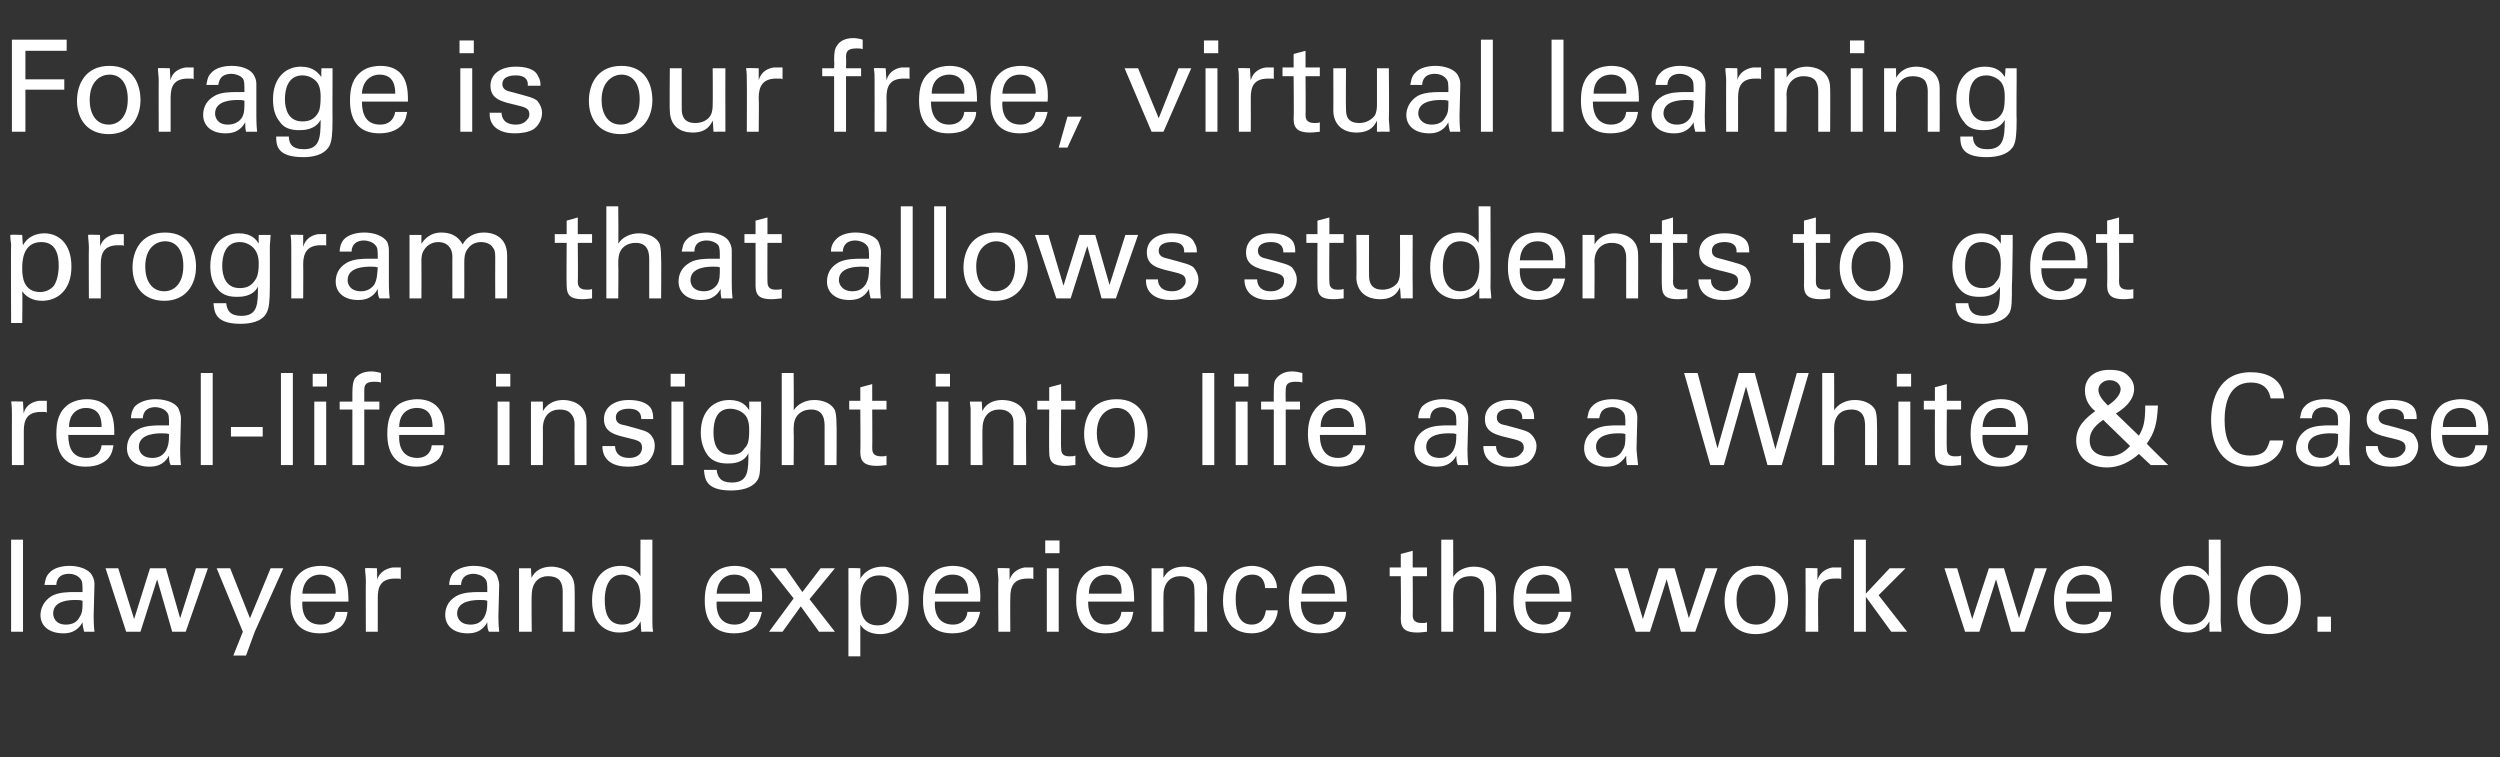
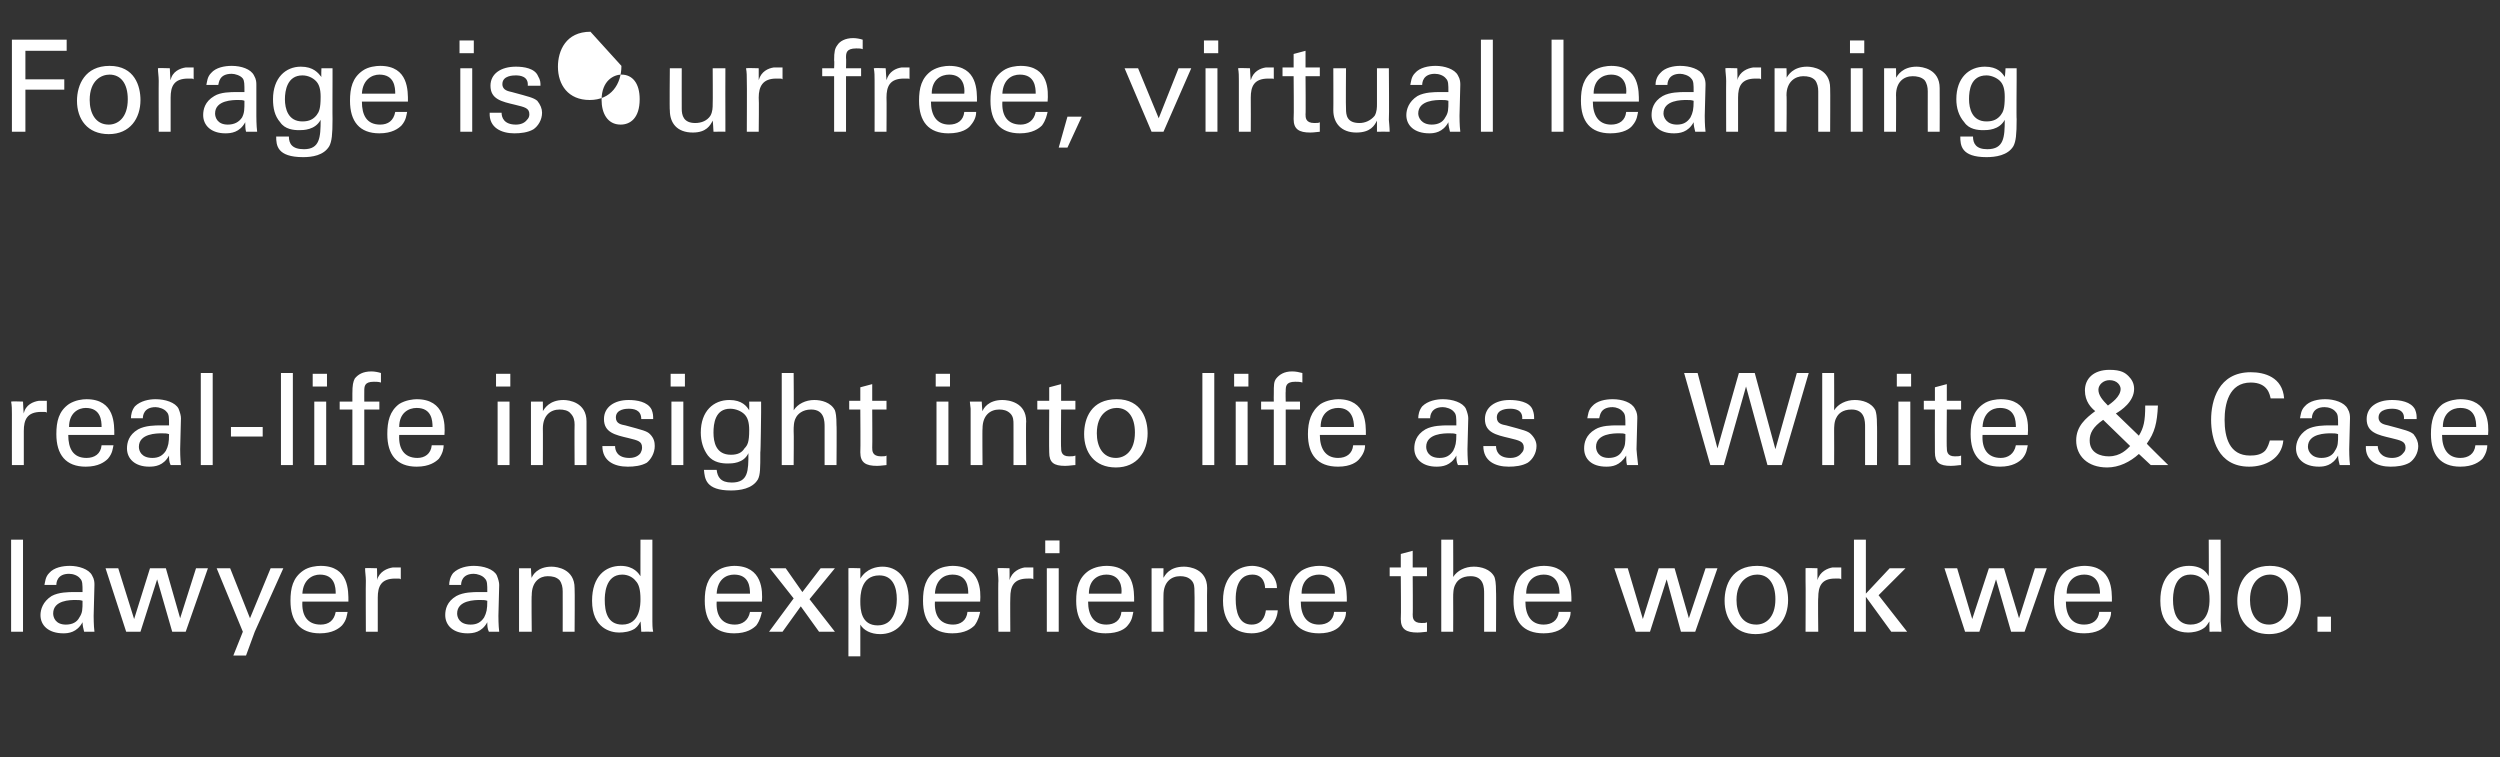
<svg xmlns="http://www.w3.org/2000/svg" version="1.1" width="315px" height="95.4px" viewBox="0 -5 315 95.4" style="top:-5px">
  <rect x="0" y="-5" width="315" height="95.4" fill="#333333" stroke="none" />
  <desc>Forage is our free, virtual learning program that allows students to get real life insight into life as a White &amp; Cas...</desc>
  <defs />
  <g id="Polygon141856">
    <path d="m1.4 63l1.5 0l0 11.6l-1.5 0l0-11.6zm9.2 11.6c-.1-.4-.2-.8-.2-1.2c-.7 1.3-1.8 1.4-2.4 1.4c-1.9 0-2.9-1-2.9-2.3c0-.7.3-1.7 1.4-2.4c.9-.5 2.2-.5 2.8-.5c.4 0 .6 0 1.1 0c0-1 0-1.4-.3-1.7c-.3-.4-.9-.6-1.4-.6c-1.5 0-1.6 1.1-1.6 1.4c0 0-1.5 0-1.5 0c.1-.4.1-1 .6-1.5c.6-.7 1.7-.9 2.6-.9c1.1 0 2.4.4 2.8 1.2c.3.5.3.9.3 1.2c0 0-.1 3.9-.1 3.9c0 .1 0 1.2.1 2c0 0-1.3 0-1.3 0zm-1.1-4c-.6 0-2.8 0-2.8 1.7c0 .5.3 1.4 1.6 1.4c.8 0 1.4-.3 1.7-.9c.4-.6.4-1 .4-2.1c-.3-.1-.5-.1-.9-.1zm5.4-4l2 6.4l2-6.4l2 0l1.8 6.3l2-6.3l1.5 0l-2.8 8l-1.7 0l-1.9-6.6l-2.1 6.6l-1.8 0l-2.6-8l1.6 0zm17.2 8l-1.1 3l-1.6 0l1.2-3l-3.3-8l1.7 0l2.5 6.3l2.6-6.3l1.6 0l-3.6 8zm6-3.8c-.1 1.7.6 2.9 2.3 2.9c1 0 1.7-.5 1.9-1.6c0 0 1.5 0 1.5 0c-.1.4-.1 1-.7 1.7c-.4.4-1.2 1-2.8 1c-2.5 0-3.7-1.5-3.7-4.1c0-1.6.3-2.9 1.6-3.8c.7-.5 1.7-.6 2.2-.6c3.6 0 3.5 3.2 3.5 4.5c0 0-5.8 0-5.8 0zm4.2-1c0-.8-.1-2.4-2-2.4c-.9 0-2.1.6-2.2 2.4c0 0 4.2 0 4.2 0zm3.8-1.6c0-.6-.1-1.1-.1-1.6c-.01-.05 1.5 0 1.5 0c0 0 .05 1.5 0 1.5c.3-1.1 1.3-1.5 2-1.6c.4 0 .7 0 1 0c0 0 0 1.5 0 1.5c-.1-.1-.2-.1-.3-.1c-.1 0-.2 0-.4 0c-1.8 0-2.2 1-2.2 2.4c-.01.01 0 4.3 0 4.3l-1.5 0c0 0-.03-6.42 0-6.4zm15.5 6.4c-.2-.4-.2-.8-.2-1.2c-.7 1.3-1.8 1.4-2.5 1.4c-1.8 0-2.8-1-2.8-2.3c0-.7.2-1.7 1.4-2.4c.9-.5 2.2-.5 2.8-.5c.4 0 .6 0 1.1 0c0-1 0-1.4-.3-1.7c-.3-.4-1-.6-1.4-.6c-1.5 0-1.6 1.1-1.6 1.4c0 0-1.5 0-1.5 0c0-.4.1-1 .5-1.5c.7-.7 1.8-.9 2.6-.9c1.2 0 2.5.4 2.9 1.2c.2.5.3.9.3 1.2c0 0-.1 3.9-.1 3.9c0 .1 0 1.2.1 2c0 0-1.3 0-1.3 0zm-1.1-4c-.6 0-2.9 0-2.9 1.7c0 .5.3 1.4 1.7 1.4c.8 0 1.3-.3 1.7-.9c.3-.6.4-1 .4-2.1c-.3-.1-.5-.1-.9-.1zm4.9-3.1l0-.9l1.5 0c0 0 .05 1.25.1 1.2c.1-.3.7-1.4 2.5-1.4c.7 0 2.9.3 2.9 2.7c.04.03 0 5.5 0 5.5l-1.5 0c0 0 .01-5.12 0-5.1c0-.5-.1-1-.4-1.4c-.4-.4-.9-.5-1.5-.5c-1 0-2 .7-2 2.4c-.05-.04 0 4.6 0 4.6l-1.6 0l0-7.1zm15.3-4.5l1.5 0c0 0 0 10.3 0 10.3c0 .2 0 .9.1 1.3c-.04-.02-1.5 0-1.5 0c0 0-.07-1.3-.1-1.3c-.1.2-.3.6-.7.9c-.6.4-1.4.5-2 .5c-1 0-3.4-.5-3.4-4c0-3.1 1.7-4.4 3.6-4.4c1.7 0 2.3 1 2.5 1.3c-.01.04 0-4.6 0-4.6zm-.6 5.2c-.3-.4-.9-.8-1.7-.8c-2.2 0-2.2 2.7-2.2 3.2c0 1.4.3 3.1 2.2 3.1c2.3 0 2.3-2.6 2.3-3.2c0-1.2-.2-1.9-.6-2.3zm10.2 2.6c-.1 1.7.6 2.9 2.3 2.9c.9 0 1.7-.5 1.9-1.6c0 0 1.5 0 1.5 0c-.1.4-.2 1-.7 1.7c-.4.4-1.2 1-2.8 1c-2.5 0-3.7-1.5-3.7-4.1c0-1.6.3-2.9 1.6-3.8c.7-.5 1.7-.6 2.1-.6c3.6 0 3.6 3.2 3.5 4.5c0 0-5.7 0-5.7 0zm4.2-1c0-.8-.1-2.4-2-2.4c-1 0-2.1.6-2.2 2.4c0 0 4.2 0 4.2 0zm10.7 4.8l-2 0l-2.3-3.2l-2.3 3.2l-1.7 0l3.1-4.2l-3-3.8l2 0l2.1 3l2.3-3l1.8 0l-3.2 3.9l3.2 4.1zm1.7-6.7c0-.4 0-.6 0-1.3c-.03-.05 1.5 0 1.5 0c0 0 .02 1.28 0 1.3c.8-1.3 2.1-1.5 2.8-1.5c1.7 0 3.3 1.2 3.3 4.2c0 3-1.7 4.3-3.6 4.3c-1.2 0-2.1-.5-2.5-1.2c0-.01 0 4 0 4l-1.5 0c0 0 .01-9.84 0-9.8zm3.7 5.9c.4 0 1.2-.1 1.7-.8c.6-.8.7-1.9.7-2.5c0-1.5-.5-3-2.2-3c-2.4 0-2.4 2.6-2.4 3.3c0 1 .1 3 2.2 3zm7.2-3c-.1 1.7.6 2.9 2.3 2.9c.9 0 1.7-.5 1.8-1.6c0 0 1.6 0 1.6 0c-.1.4-.2 1-.7 1.7c-.4.4-1.2 1-2.8 1c-2.5 0-3.7-1.5-3.7-4.1c0-1.6.3-2.9 1.6-3.8c.7-.5 1.7-.6 2.1-.6c3.6 0 3.6 3.2 3.5 4.5c0 0-5.7 0-5.7 0zm4.2-1c0-.8-.1-2.4-2-2.4c-1 0-2.1.6-2.2 2.4c0 0 4.2 0 4.2 0zm3.8-1.6c0-.6-.1-1.1-.1-1.6c-.03-.05 1.5 0 1.5 0c0 0 .02 1.5 0 1.5c.3-1.1 1.3-1.5 1.9-1.6c.5 0 .8 0 1.1 0c0 0 0 1.5 0 1.5c-.1-.1-.2-.1-.3-.1c-.1 0-.3 0-.4 0c-1.8 0-2.2 1-2.2 2.4c-.03.01 0 4.3 0 4.3l-1.5 0c0 0-.05-6.42 0-6.4zm5.9-5.1l1.8 0l0 1.6l-1.8 0l0-1.6zm.2 3.5l1.5 0l0 8l-1.5 0l0-8zm5.2 4.2c0 1.7.7 2.9 2.3 2.9c1 0 1.8-.5 1.9-1.6c0 0 1.5 0 1.5 0c-.1.4-.1 1-.7 1.7c-.3.4-1.1 1-2.8 1c-2.5 0-3.7-1.5-3.7-4.1c0-1.6.3-2.9 1.6-3.8c.8-.5 1.7-.6 2.2-.6c3.6 0 3.5 3.2 3.5 4.5c0 0-5.8 0-5.8 0zm4.2-1c.1-.8-.1-2.4-1.9-2.4c-1 0-2.2.6-2.2 2.4c0 0 4.1 0 4.1 0zm3.8-2.3l0-.9l1.5 0c0 0-.02 1.25 0 1.2c.2-.3.7-1.4 2.6-1.4c.7 0 2.9.3 2.9 2.7c-.03.03 0 5.5 0 5.5l-1.6 0c0 0 .04-5.12 0-5.1c0-.5 0-1-.4-1.4c-.4-.4-.9-.5-1.4-.5c-1.1 0-2.1.7-2.1 2.4c-.02-.04 0 4.6 0 4.6l-1.5 0l0-7.1zm14.3 1.6c0-.3-.1-1.7-1.6-1.7c-2.1 0-2.1 2.5-2.1 3.1c0 1.6.4 3.2 2 3.2c1.3 0 1.7-1 1.8-1.8c0 0 1.5 0 1.5 0c-.1 1.6-1.3 2.9-3.3 2.9c-.5 0-1.8-.1-2.6-1c-.5-.6-1-1.5-1-3.1c0-3.4 2.1-4.4 3.7-4.4c.5 0 1.7.2 2.4 1c.6.7.7 1.4.7 1.8c0 0-1.5 0-1.5 0zm4.5 1.7c0 1.7.7 2.9 2.3 2.9c1 0 1.8-.5 1.9-1.6c0 0 1.5 0 1.5 0c0 .4-.1 1-.7 1.7c-.3.4-1.1 1-2.7 1c-2.6 0-3.8-1.5-3.8-4.1c0-1.6.4-2.9 1.6-3.8c.8-.5 1.7-.6 2.2-.6c3.6 0 3.5 3.2 3.5 4.5c0 0-5.8 0-5.8 0zm4.3-1c0-.8-.2-2.4-2-2.4c-1 0-2.2.6-2.2 2.4c0 0 4.2 0 4.2 0zm6.9-3.3l1.4 0l0-1.7l1.5-.4l0 2.1l1.8 0l0 1.1l-1.8 0c0 0 .04 4.84 0 4.8c0 .4 0 1.1 1.1 1.1c.3 0 .6 0 .7-.1c0 0 0 1.2 0 1.2c-.2 0-.7.1-1.2.1c-1.4 0-2.1-.4-2.1-1.7c.05-.02 0-5.4 0-5.4l-1.4 0l0-1.1zm6.5-3.5l1.5 0c0 0 .02 4.74 0 4.7c.5-.8 1.5-1.3 2.6-1.3c.9 0 2.1.3 2.6 1.3c.1.3.2.7.2 1.9c.03-.04 0 5 0 5l-1.5 0c0 0-.01-4.77 0-4.8c0-.7 0-2.2-1.7-2.2c-1.2 0-1.7.6-1.9 1c-.3.5-.3 1.2-.3 1.7c.02.03 0 4.3 0 4.3l-1.5 0l0-11.6zm10.6 7.8c0 1.7.7 2.9 2.3 2.9c1 0 1.8-.5 1.9-1.6c0 0 1.5 0 1.5 0c0 .4-.1 1-.7 1.7c-.3.4-1.1 1-2.7 1c-2.6 0-3.8-1.5-3.8-4.1c0-1.6.3-2.9 1.6-3.8c.8-.5 1.7-.6 2.2-.6c3.6 0 3.5 3.2 3.5 4.5c0 0-5.8 0-5.8 0zm4.3-1c0-.8-.2-2.4-2-2.4c-1 0-2.2.6-2.2 2.4c0 0 4.2 0 4.2 0zm8.6-3.2l1.9 6.4l2-6.4l2 0l1.8 6.3l2.1-6.3l1.5 0l-2.8 8l-1.8 0l-1.8-6.6l-2.1 6.6l-1.8 0l-2.7-8l1.7 0zm16.3-.3c3.2 0 3.9 2.6 3.9 4.3c0 2.3-1.3 4.3-4.1 4.3c-2.6 0-3.9-1.9-3.9-4.2c0-2 .9-4.4 4.1-4.4zm-.1 7.4c1.1 0 2.4-.8 2.4-3.2c0-2-.9-3.1-2.3-3.1c-1 0-2.6.7-2.6 3.2c0 1.6.7 3.1 2.5 3.1zm6.2-5.5c0-.6 0-1.1 0-1.6c-.05-.05 1.5 0 1.5 0c0 0 0 1.5 0 1.5c.3-1.1 1.3-1.5 1.9-1.6c.5 0 .8 0 1.1 0c0 0 0 1.5 0 1.5c-.1-.1-.2-.1-.3-.1c-.1 0-.3 0-.5 0c-1.7 0-2.1 1-2.1 2.4c-.05.01 0 4.3 0 4.3l-1.6 0c0 0 .03-6.42 0-6.4zm6.1-5.2l1.5 0l0 6.8l3-3.2l2 0l-3.4 3.4l3.6 4.6l-2 0l-3.2-4.4l0 4.4l-1.5 0l0-11.6zm13 3.6l1.9 6.4l2.1-6.4l1.9 0l1.9 6.3l2-6.3l1.5 0l-2.8 8l-1.7 0l-1.9-6.6l-2.1 6.6l-1.8 0l-2.6-8l1.6 0zm13.7 4.2c0 1.7.7 2.9 2.3 2.9c1 0 1.8-.5 1.9-1.6c0 0 1.5 0 1.5 0c0 .4-.1 1-.7 1.7c-.3.4-1.1 1-2.7 1c-2.6 0-3.8-1.5-3.8-4.1c0-1.6.4-2.9 1.6-3.8c.8-.5 1.8-.6 2.2-.6c3.6 0 3.5 3.2 3.5 4.5c0 0-5.8 0-5.8 0zm4.3-1c0-.8-.2-2.4-2-2.4c-1 0-2.2.6-2.2 2.4c0 0 4.2 0 4.2 0zm13.7-6.8l1.5 0c0 0 .03 10.3 0 10.3c0 .2.1.9.1 1.3c0-.02-1.5 0-1.5 0c0 0-.04-1.3 0-1.3c-.2.2-.3.6-.8.9c-.6.4-1.4.5-1.9.5c-1.1 0-3.5-.5-3.5-4c0-3.1 1.7-4.4 3.6-4.4c1.8 0 2.3 1 2.5 1.3c.03.04 0-4.6 0-4.6zm-.5 5.2c-.4-.4-.9-.8-1.8-.8c-2.2 0-2.2 2.7-2.2 3.2c0 1.4.4 3.1 2.2 3.1c2.4 0 2.4-2.6 2.4-3.2c0-1.2-.3-1.9-.6-2.3zm8.2-1.9c3.2 0 3.9 2.6 3.9 4.3c0 2.3-1.3 4.3-4 4.3c-2.7 0-4-1.9-4-4.2c0-2 1-4.4 4.1-4.4zm-.1 7.4c1.1 0 2.4-.8 2.4-3.2c0-2-.9-3.1-2.3-3.1c-1 0-2.5.7-2.5 3.2c0 1.6.7 3.1 2.4 3.1zm6.1-1l1.7 0l0 1.9l-1.7 0l0-1.9z" stroke="none" fill="#fff" />
  </g>
  <g id="Polygon141855">
    <path d="m1.5 47.2c0-.6 0-1.1-.1-1.6c.01-.05 1.5 0 1.5 0c0 0 .06 1.5.1 1.5c.2-1.1 1.2-1.5 1.9-1.6c.4 0 .8 0 1 0c0 0 0 1.5 0 1.5c-.1-.1-.2-.1-.3-.1c-.1 0-.2 0-.4 0c-1.8 0-2.2 1-2.2 2.4c.01.01 0 4.3 0 4.3l-1.5 0c0 0-.01-6.42 0-6.4zm7.1 2.6c0 1.7.6 2.9 2.3 2.9c1 0 1.8-.5 1.9-1.6c0 0 1.5 0 1.5 0c-.1.4-.1 1-.7 1.7c-.4.4-1.2 1-2.8 1c-2.5 0-3.7-1.5-3.7-4.1c0-1.6.3-2.9 1.6-3.8c.8-.5 1.7-.6 2.2-.6c3.6 0 3.5 3.2 3.5 4.5c0 0-5.8 0-5.8 0zm4.2-1c0-.8-.1-2.4-2-2.4c-.9 0-2.1.6-2.1 2.4c0 0 4.1 0 4.1 0zm8.7 4.8c-.2-.4-.2-.8-.2-1.2c-.7 1.3-1.8 1.4-2.5 1.4c-1.8 0-2.8-1-2.8-2.3c0-.7.2-1.7 1.4-2.4c.9-.5 2.2-.5 2.8-.5c.4 0 .6 0 1.1 0c0-1 0-1.4-.3-1.7c-.3-.4-1-.6-1.4-.6c-1.5 0-1.6 1.1-1.6 1.4c0 0-1.5 0-1.5 0c0-.4.1-1 .5-1.5c.7-.7 1.8-.9 2.6-.9c1.2 0 2.5.4 2.9 1.2c.2.5.3.9.3 1.2c0 0-.1 3.9-.1 3.9c0 .1 0 1.2.1 2c0 0-1.3 0-1.3 0zm-1.1-4c-.6 0-2.9 0-2.9 1.7c0 .5.3 1.4 1.7 1.4c.8 0 1.3-.3 1.7-.9c.3-.6.4-1 .4-2.1c-.3-.1-.5-.1-.9-.1zm4.9-7.6l1.5 0l0 11.6l-1.5 0l0-11.6zm3.8 6.8l4 0l0 1.2l-4 0l0-1.2zm6.3-6.8l1.5 0l0 11.6l-1.5 0l0-11.6zm4 .1l1.8 0l0 1.6l-1.8 0l0-1.6zm.2 3.5l1.5 0l0 8l-1.5 0l0-8zm8.4-2.4c-.3-.1-.6-.1-.9-.1c-1.2 0-1.2.6-1.2 1.2c-.01-.01 0 1.3 0 1.3l1.9 0l0 1l-1.9 0l0 7l-1.5 0l0-7l-1.6 0l0-1l1.6 0c0 0 0-.96 0-1c0-1.1.1-1.5.3-1.9c.4-.5 1-.9 2.1-.9c.4 0 .9.1 1.2.2c0 0 0 1.2 0 1.2zm2.3 6.6c-.1 1.7.6 2.9 2.3 2.9c.9 0 1.7-.5 1.8-1.6c0 0 1.5 0 1.5 0c0 .4-.1 1-.6 1.7c-.4.4-1.2 1-2.8 1c-2.5 0-3.7-1.5-3.7-4.1c0-1.6.3-2.9 1.5-3.8c.8-.5 1.8-.6 2.2-.6c3.6 0 3.6 3.2 3.5 4.5c0 0-5.7 0-5.7 0zm4.2-1c0-.8-.1-2.4-2-2.4c-1 0-2.2.6-2.2 2.4c0 0 4.2 0 4.2 0zm8-6.7l1.8 0l0 1.6l-1.8 0l0-1.6zm.2 3.5l1.5 0l0 8l-1.5 0l0-8zm4.2.9l0-.9l1.5 0c0 0 .02 1.25 0 1.2c.2-.3.8-1.4 2.6-1.4c.7 0 2.9.3 2.9 2.7c.01.03 0 5.5 0 5.5l-1.5 0c0 0-.03-5.12 0-5.1c0-.5-.1-1-.5-1.4c-.3-.4-.9-.5-1.4-.5c-1.1 0-2.1.7-2.1 2.4c.02-.04 0 4.6 0 4.6l-1.5 0l0-7.1zm10.6 4.7c0 .6.3 1.5 1.8 1.5c.6 0 1.1-.2 1.4-.6c.1-.2.2-.4.2-.7c0-.8-.5-.9-1.7-1.2c-1.7-.4-3.1-.7-3.1-2.4c0-1.5 1.3-2.4 3.1-2.4c1 0 2.4.2 2.9 1.2c.2.5.2.8.2 1.2c0 0-1.5 0-1.5 0c0-1.2-1-1.3-1.6-1.3c-.2 0-1.6 0-1.6 1.1c0 .8.7.9 1.2 1c2.2.6 2.7.7 3.1 1.1c.5.5.6 1 .6 1.5c0 .9-.5 1.7-1 2.1c-.7.4-1.6.5-2.4.5c-1.7 0-3.2-.7-3.2-2.6c0 0 1.6 0 1.6 0zm7-9.1l1.8 0l0 1.6l-1.8 0l0-1.6zm.1 3.5l1.5 0l0 8l-1.5 0l0-8zm5.7 8.6c.1.9.5 1.6 1.9 1.6c2.1 0 2.1-1.5 2.1-3.7c-.6 1.3-2.1 1.3-2.6 1.3c-.7 0-1.8-.1-2.5-1c-.6-.8-.9-1.8-.9-2.9c0-2.7 1.6-4.1 3.6-4.1c1.6 0 2.2.8 2.5 1.3c.02-.04 0-1.1 0-1.1l1.5 0l0 1.4c0 0-.05 5.03-.1 5c0 2 0 2.8-.3 3.4c-.7 1.2-2.3 1.4-3.4 1.4c-3.2 0-3.3-1.5-3.4-2.6c0 0 1.6 0 1.6 0zm3.5-2.7c.4-.4.6-.8.6-2.3c0-1-.2-1.6-.6-2c-.4-.4-1.1-.7-1.8-.7c-1.9 0-2.1 1.9-2.1 3c0 1.2.3 2.8 2.2 2.8c.9 0 1.4-.3 1.7-.8zm4.7-9.5l1.5 0c0 0 .04 4.74 0 4.7c.5-.8 1.5-1.3 2.6-1.3c.9 0 2.1.3 2.6 1.3c.1.3.2.7.2 1.9c.04-.04 0 5 0 5l-1.5 0c0 0 .01-4.77 0-4.8c0-.7 0-2.2-1.7-2.2c-1.1 0-1.7.6-1.9 1c-.3.5-.3 1.2-.3 1.7c.04.03 0 4.3 0 4.3l-1.5 0l0-11.6zm8.5 3.5l1.4 0l0-1.7l1.5-.4l0 2.1l1.8 0l0 1.1l-1.8 0c0 0 .03 4.84 0 4.8c0 .4 0 1.1 1.1 1.1c.3 0 .6 0 .7-.1c0 0 0 1.2 0 1.2c-.2 0-.7.1-1.2.1c-1.4 0-2.1-.4-2.1-1.7c.04-.02 0-5.4 0-5.4l-1.4 0l0-1.1zm10.9-3.4l1.8 0l0 1.6l-1.8 0l0-1.6zm.1 3.5l1.5 0l0 8l-1.5 0l0-8zm4.3.9l-.1-.9l1.5 0c0 0 .06 1.25.1 1.2c.1-.3.7-1.4 2.5-1.4c.8 0 3 .3 3 2.7c-.05.03 0 5.5 0 5.5l-1.6 0c0 0 .01-5.12 0-5.1c0-.5 0-1-.4-1.4c-.4-.4-.9-.5-1.4-.5c-1.1 0-2.1.7-2.1 2.4c-.04-.04 0 4.6 0 4.6l-1.5 0l0-7.1zm8.4-1l1.5 0l0-1.7l1.5-.4l0 2.1l1.8 0l0 1.1l-1.8 0c0 0-.04 4.84 0 4.8c0 .4 0 1.1 1 1.1c.3 0 .6 0 .8-.1c0 0 0 1.2 0 1.2c-.3 0-.8.1-1.3.1c-1.4 0-2-.4-2-1.7c-.03-.02 0-5.4 0-5.4l-1.5 0l0-1.1zm10-.2c3.2 0 3.9 2.6 3.9 4.3c0 2.3-1.3 4.3-4 4.3c-2.7 0-4-1.9-4-4.2c0-2 .9-4.4 4.1-4.4zm-.1 7.4c1.1 0 2.4-.8 2.4-3.2c0-2-.9-3.1-2.3-3.1c-1 0-2.5.7-2.5 3.2c0 1.6.7 3.1 2.4 3.1zm10.9-10.7l1.5 0l0 11.6l-1.5 0l0-11.6zm4 .1l1.8 0l0 1.6l-1.8 0l0-1.6zm.2 3.5l1.5 0l0 8l-1.5 0l0-8zm8.4-2.4c-.3-.1-.6-.1-.9-.1c-1.2 0-1.2.6-1.2 1.2c-.03-.01 0 1.3 0 1.3l1.8 0l0 1l-1.8 0l0 7l-1.5 0l0-7l-1.6 0l0-1l1.6 0c0 0-.02-.96 0-1c0-1.1 0-1.5.3-1.9c.4-.5 1-.9 2-.9c.5 0 .9.1 1.3.2c0 0 0 1.2 0 1.2zm2.2 6.6c0 1.7.7 2.9 2.3 2.9c1 0 1.8-.5 1.9-1.6c0 0 1.5 0 1.5 0c0 .4-.1 1-.7 1.7c-.3.4-1.1 1-2.7 1c-2.6 0-3.8-1.5-3.8-4.1c0-1.6.4-2.9 1.6-3.8c.8-.5 1.8-.6 2.2-.6c3.6 0 3.5 3.2 3.5 4.5c0 0-5.8 0-5.8 0zm4.3-1c0-.8-.2-2.4-2-2.4c-1 0-2.2.6-2.2 2.4c0 0 4.2 0 4.2 0zm13.1 4.8c-.2-.4-.2-.8-.2-1.2c-.7 1.3-1.8 1.4-2.5 1.4c-1.8 0-2.8-1-2.8-2.3c0-.7.2-1.7 1.4-2.4c.9-.5 2.2-.5 2.8-.5c.4 0 .6 0 1.1 0c0-1 0-1.4-.3-1.7c-.3-.4-1-.6-1.4-.6c-1.5 0-1.6 1.1-1.6 1.4c0 0-1.5 0-1.5 0c0-.4.1-1 .5-1.5c.7-.7 1.8-.9 2.6-.9c1.2 0 2.5.4 2.9 1.2c.2.5.3.9.3 1.2c0 0-.1 3.9-.1 3.9c0 .1 0 1.2.1 2c0 0-1.3 0-1.3 0zm-1.1-4c-.6 0-2.9 0-2.9 1.7c0 .5.3 1.4 1.7 1.4c.8 0 1.3-.3 1.7-.9c.3-.6.4-1 .4-2.1c-.3-.1-.5-.1-.9-.1zm5.9 1.6c0 .6.3 1.5 1.8 1.5c.6 0 1.1-.2 1.4-.6c.2-.2.3-.4.3-.7c0-.8-.6-.9-1.8-1.2c-1.7-.4-3.1-.7-3.1-2.4c0-1.5 1.3-2.4 3.1-2.4c1 0 2.5.2 2.9 1.2c.2.5.2.8.2 1.2c0 0-1.5 0-1.5 0c.1-1.2-1-1.3-1.5-1.3c-.3 0-1.7 0-1.7 1.1c0 .8.7.9 1.2 1c2.2.6 2.7.7 3.1 1.1c.5.5.7 1 .7 1.5c0 .9-.5 1.7-1.1 2.1c-.7.4-1.6.5-2.4.5c-1.7 0-3.2-.7-3.2-2.6c0 0 1.6 0 1.6 0zm16.5 2.4c-.1-.4-.1-.8-.1-1.2c-.8 1.3-1.8 1.4-2.5 1.4c-1.9 0-2.8-1-2.8-2.3c0-.7.2-1.7 1.4-2.4c.8-.5 2.1-.5 2.7-.5c.4 0 .7 0 1.1 0c0-1 0-1.4-.3-1.7c-.3-.4-.9-.6-1.3-.6c-1.6 0-1.6 1.1-1.7 1.4c0 0-1.5 0-1.5 0c.1-.4.1-1 .6-1.5c.6-.7 1.7-.9 2.6-.9c1.2 0 2.4.4 2.8 1.2c.3.5.3.9.3 1.2c0 0-.1 3.9-.1 3.9c0 .1.1 1.2.2 2c0 0-1.4 0-1.4 0zm-1-4c-.6 0-2.9 0-2.9 1.7c0 .5.3 1.4 1.6 1.4c.8 0 1.4-.3 1.7-.9c.4-.6.4-1 .4-2.1c-.2-.1-.5-.1-.8-.1zm9.9-7.6l2.5 9.5l2.7-9.5l2 0l2.6 9.6l2.7-9.6l1.5 0l-3.4 11.6l-1.8 0l-2.7-9.9l-2.8 9.9l-1.7 0l-3.3-11.6l1.7 0zm15.7 0l1.5 0c0 0 .02 4.74 0 4.7c.5-.8 1.5-1.3 2.6-1.3c.9 0 2.1.3 2.6 1.3c.1.3.2.7.2 1.9c.03-.04 0 5 0 5l-1.5 0c0 0-.01-4.77 0-4.8c0-.7 0-2.2-1.7-2.2c-1.2 0-1.7.6-1.9 1c-.3.5-.3 1.2-.3 1.7c.02.03 0 4.3 0 4.3l-1.5 0l0-11.6zm9.4.1l1.8 0l0 1.6l-1.8 0l0-1.6zm.2 3.5l1.5 0l0 8l-1.5 0l0-8zm3.2-.1l1.4 0l0-1.7l1.5-.4l0 2.1l1.8 0l0 1.1l-1.8 0c0 0-.04 4.84 0 4.8c0 .4 0 1.1 1 1.1c.3 0 .6 0 .8-.1c0 0 0 1.2 0 1.2c-.3 0-.7.1-1.3.1c-1.4 0-2-.4-2-1.7c-.02-.02 0-5.4 0-5.4l-1.4 0l0-1.1zm7.4 4.3c-.1 1.7.6 2.9 2.3 2.9c.9 0 1.7-.5 1.9-1.6c0 0 1.5 0 1.5 0c-.1.4-.1 1-.7 1.7c-.4.4-1.2 1-2.8 1c-2.5 0-3.7-1.5-3.7-4.1c0-1.6.3-2.9 1.6-3.8c.7-.5 1.7-.6 2.2-.6c3.6 0 3.5 3.2 3.4 4.5c0 0-5.7 0-5.7 0zm4.2-1c0-.8-.1-2.4-2-2.4c-1 0-2.1.6-2.2 2.4c0 0 4.2 0 4.2 0zm17.9-2.7c-.1 2.2-.4 3.4-1.4 4.8c-.05.01 2.7 2.7 2.7 2.7l-2.2 0c0 0-1.54-1.44-1.5-1.4c-1.1 1-2.5 1.7-4 1.7c-2.5 0-3.9-1.5-3.9-3.4c0-1.8 1.2-2.8 2.4-3.7c-.5-.4-1.3-1.2-1.3-2.6c0-1.5 1.1-2.6 3.1-2.6c1.5 0 2 .4 2.4.8c.4.4.7.9.7 1.6c0 1.6-1.6 2.7-2.3 3.1c0 0 2.9 2.8 2.9 2.8c.6-1 .8-1.8.8-3.8c0 0 1.6 0 1.6 0zm-4.7-2.1c0-.4-.4-1.1-1.4-1.1c-.8 0-1.4.6-1.4 1.2c0 .7.5 1.3 1.2 2c.4-.3 1.6-1.1 1.6-2.1zm-2.2 3.9c-1.3.9-1.7 1.7-1.7 2.6c0 1.6 1.4 2 2.4 2c1.5 0 2.3-.9 2.7-1.3c0 0-3.4-3.3-3.4-3.3zm21.1-2.7c-.1-.4-.3-2-2.5-2c-2.8 0-3.3 2.8-3.3 4.7c0 2.2.6 4.5 3.2 4.5c.7 0 1.4-.1 1.9-.6c.4-.5.5-1 .6-1.3c0 0 1.7 0 1.7 0c-.2 2.3-2.3 3.3-4.3 3.3c-4 0-4.8-3.6-4.8-5.9c0-2.4.9-6 5-6c1.7 0 4 .6 4.2 3.3c0 0-1.7 0-1.7 0zm8.7 8.4c-.1-.4-.2-.8-.2-1.2c-.7 1.3-1.8 1.4-2.4 1.4c-1.9 0-2.9-1-2.9-2.3c0-.7.3-1.7 1.4-2.4c.9-.5 2.2-.5 2.8-.5c.4 0 .6 0 1.1 0c0-1 0-1.4-.3-1.7c-.3-.4-.9-.6-1.4-.6c-1.5 0-1.6 1.1-1.6 1.4c0 0-1.5 0-1.5 0c.1-.4.1-1 .6-1.5c.6-.7 1.7-.9 2.6-.9c1.1 0 2.4.4 2.8 1.2c.3.5.3.9.3 1.2c0 0-.1 3.9-.1 3.9c0 .1 0 1.2.1 2c0 0-1.3 0-1.3 0zm-1.1-4c-.6 0-2.9 0-2.9 1.7c0 .5.4 1.4 1.7 1.4c.8 0 1.4-.3 1.7-.9c.4-.6.4-1 .4-2.1c-.3-.1-.5-.1-.9-.1zm5.9 1.6c0 .6.4 1.5 1.8 1.5c.6 0 1.1-.2 1.4-.6c.2-.2.3-.4.3-.7c0-.8-.6-.9-1.8-1.2c-1.7-.4-3.1-.7-3.1-2.4c0-1.5 1.3-2.4 3.2-2.4c1 0 2.4.2 2.9 1.2c.2.5.2.8.2 1.2c0 0-1.6 0-1.6 0c.1-1.2-1-1.3-1.5-1.3c-.2 0-1.7 0-1.7 1.1c0 .8.8.9 1.2 1c2.2.6 2.7.7 3.2 1.1c.4.5.6 1 .6 1.5c0 .9-.5 1.7-1.1 2.1c-.7.4-1.6.5-2.4.5c-1.6 0-3.2-.7-3.1-2.6c0 0 1.5 0 1.5 0zm8.1-1.4c0 1.7.7 2.9 2.3 2.9c1 0 1.8-.5 1.9-1.6c0 0 1.5 0 1.5 0c0 .4-.1 1-.6 1.7c-.4.4-1.2 1-2.8 1c-2.5 0-3.7-1.5-3.7-4.1c0-1.6.3-2.9 1.5-3.8c.8-.5 1.8-.6 2.2-.6c3.6 0 3.6 3.2 3.5 4.5c0 0-5.8 0-5.8 0zm4.3-1c0-.8-.1-2.4-2-2.4c-1 0-2.2.6-2.2 2.4c0 0 4.2 0 4.2 0z" stroke="none" fill="#fff" />
  </g>
  <g id="Polygon141854">
-     <path d="m1.4 25.9c0-.4-.1-.6-.1-1.3c.01-.05 1.5 0 1.5 0c0 0 .06 1.28.1 1.3c.7-1.3 2-1.5 2.7-1.5c1.7 0 3.4 1.2 3.4 4.2c0 3-1.8 4.3-3.7 4.3c-1.2 0-2-.5-2.5-1.2c.05-.01 0 4 0 4l-1.4 0c0 0-.04-9.84 0-9.8zm3.7 5.9c.3 0 1.1-.1 1.7-.8c.5-.8.6-1.9.6-2.5c0-1.5-.4-3-2.2-3c-2.4 0-2.4 2.6-2.4 3.3c0 1 .1 3 2.3 3zm6.1-5.6c0-.6-.1-1.1-.1-1.6c-.01-.05 1.5 0 1.5 0c0 0 .04 1.5 0 1.5c.3-1.1 1.3-1.5 2-1.6c.4 0 .7 0 1 0c0 0 0 1.5 0 1.5c-.1-.1-.2-.1-.3-.1c-.1 0-.2 0-.4 0c-1.8 0-2.2 1-2.2 2.4c-.01.01 0 4.3 0 4.3l-1.5 0c0 0-.03-6.42 0-6.4zm9.6-1.9c3.2 0 3.9 2.6 3.9 4.3c0 2.3-1.3 4.3-4 4.3c-2.7 0-4-1.9-4-4.2c0-2 1-4.4 4.1-4.4zm-.1 7.4c1.1 0 2.4-.8 2.4-3.2c0-2-.9-3.1-2.3-3.1c-1 0-2.5.7-2.5 3.2c0 1.6.7 3.1 2.4 3.1zm7.8 1.5c.1.9.5 1.6 1.9 1.6c2.1 0 2.1-1.5 2.1-3.7c-.6 1.3-2.2 1.3-2.6 1.3c-.8 0-1.8-.1-2.5-1c-.7-.8-.9-1.8-.9-2.9c0-2.7 1.6-4.1 3.6-4.1c1.6 0 2.2.8 2.5 1.3c-.02-.04 0-1.1 0-1.1l1.5 0l-.1 1.4c0 0 .01 5.03 0 5c0 2-.1 2.8-.4 3.4c-.6 1.2-2.2 1.4-3.3 1.4c-3.2 0-3.3-1.5-3.4-2.6c0 0 1.6 0 1.6 0zm3.5-2.7c.3-.4.6-.8.6-2.3c0-1-.3-1.6-.7-2c-.4-.4-1-.7-1.7-.7c-1.9 0-2.2 1.9-2.2 3c0 1.2.4 2.8 2.2 2.8c.9 0 1.4-.3 1.8-.8zm4.7-4.3c0-.6 0-1.1-.1-1.6c.03-.05 1.6 0 1.6 0c0 0-.01 1.5 0 1.5c.3-1.1 1.2-1.5 1.9-1.6c.5 0 .8 0 1 0c0 0 0 1.5 0 1.5c0-.1-.1-.1-.2-.1c-.2 0-.3 0-.5 0c-1.7 0-2.2 1-2.2 2.4c.03.01 0 4.3 0 4.3l-1.5 0c0 0 .01-6.42 0-6.4zm11.1 6.4c-.2-.4-.2-.8-.2-1.2c-.7 1.3-1.8 1.4-2.5 1.4c-1.8 0-2.8-1-2.8-2.3c0-.7.2-1.7 1.4-2.4c.9-.5 2.1-.5 2.8-.5c.4 0 .6 0 1.1 0c0-1 0-1.4-.3-1.7c-.3-.4-1-.6-1.4-.6c-1.5 0-1.6 1.1-1.6 1.4c0 0-1.5 0-1.5 0c0-.4.1-1 .5-1.5c.6-.7 1.8-.9 2.6-.9c1.2 0 2.4.4 2.9 1.2c.2.5.2.9.2 1.2c0 0 0 3.9 0 3.9c0 .1 0 1.2.1 2c0 0-1.3 0-1.3 0zm-1.1-4c-.6 0-2.9 0-2.9 1.7c0 .5.3 1.4 1.7 1.4c.7 0 1.3-.3 1.7-.9c.3-.6.3-1 .4-2.1c-.3-.1-.5-.1-.9-.1zm4.9-3l0-1l1.5 0c0 0-.01 1.12 0 1.1c.8-1.2 1.8-1.4 2.5-1.4c1.8 0 2.4 1 2.7 1.5c.2-.4.9-1.5 2.7-1.5c1.1 0 2.9.5 2.9 2.9c0-.01 0 5.4 0 5.4l-1.5 0c0 0-.02-5.17 0-5.2c0-.7-.1-1-.3-1.2c-.2-.4-.8-.7-1.5-.7c-1 0-1.5.6-1.7.9c-.4.5-.4 1.3-.4 1.7c.01-.01 0 4.5 0 4.5l-1.5 0c0 0-.01-5.33 0-5.3c0-1-.6-1.8-1.8-1.8c-1 0-1.6.7-1.7.9c-.4.5-.4 1.1-.4 1.6c.02.02 0 4.6 0 4.6l-1.5 0l0-7zm18.3-1.1l1.5 0l0-1.7l1.4-.4l0 2.1l1.8 0l0 1.1l-1.8 0c0 0 .05 4.84 0 4.8c0 .4 0 1.1 1.1 1.1c.3 0 .6 0 .7-.1c0 0 0 1.2 0 1.2c-.2 0-.7.1-1.2.1c-1.4 0-2-.4-2-1.7c-.04-.02 0-5.4 0-5.4l-1.5 0l0-1.1zm6.5-3.5l1.5 0c0 0 .04 4.74 0 4.7c.5-.8 1.5-1.3 2.6-1.3c.9 0 2.1.3 2.6 1.3c.1.3.2.7.2 1.9c.04-.04 0 5 0 5l-1.5 0c0 0 .01-4.77 0-4.8c0-.7 0-2.2-1.7-2.2c-1.1 0-1.7.6-1.9 1c-.3.5-.3 1.2-.3 1.7c.04.03 0 4.3 0 4.3l-1.5 0l0-11.6zm14.5 11.6c-.1-.4-.1-.8-.1-1.2c-.7 1.3-1.8 1.4-2.5 1.4c-1.8 0-2.8-1-2.8-2.3c0-.7.2-1.7 1.4-2.4c.8-.5 2.1-.5 2.8-.5c.3 0 .6 0 1 0c0-1 0-1.4-.2-1.7c-.3-.4-1-.6-1.4-.6c-1.6 0-1.6 1.1-1.6 1.4c0 0-1.6 0-1.6 0c.1-.4.1-1 .6-1.5c.6-.7 1.8-.9 2.6-.9c1.2 0 2.4.4 2.8 1.2c.3.5.3.9.3 1.2c0 0 0 3.9 0 3.9c0 .1 0 1.2.1 2c0 0-1.4 0-1.4 0zm-1-4c-.6 0-2.9 0-2.9 1.7c0 .5.3 1.4 1.7 1.4c.7 0 1.3-.3 1.7-.9c.3-.6.3-1 .3-2.1c-.2-.1-.4-.1-.8-.1zm3.9-4.1l1.4 0l0-1.7l1.5-.4l0 2.1l1.8 0l0 1.1l-1.8 0c0 0-.02 4.84 0 4.8c0 .4 0 1.1 1 1.1c.4 0 .6 0 .8-.1c0 0 0 1.2 0 1.2c-.3 0-.7.1-1.3.1c-1.4 0-2-.4-2-1.7c-.01-.02 0-5.4 0-5.4l-1.4 0l0-1.1zm15.9 8.1c-.1-.4-.2-.8-.2-1.2c-.7 1.3-1.8 1.4-2.5 1.4c-1.8 0-2.8-1-2.8-2.3c0-.7.2-1.7 1.4-2.4c.9-.5 2.2-.5 2.8-.5c.4 0 .6 0 1.1 0c0-1 0-1.4-.3-1.7c-.3-.4-1-.6-1.4-.6c-1.5 0-1.6 1.1-1.6 1.4c0 0-1.5 0-1.5 0c0-.4.1-1 .6-1.5c.6-.7 1.7-.9 2.5-.9c1.2 0 2.5.4 2.9 1.2c.2.5.3.9.3 1.2c0 0-.1 3.9-.1 3.9c0 .1 0 1.2.1 2c0 0-1.3 0-1.3 0zm-1.1-4c-.6 0-2.9 0-2.9 1.7c0 .5.4 1.4 1.7 1.4c.8 0 1.3-.3 1.7-.9c.3-.6.4-1 .4-2.1c-.3-.1-.5-.1-.9-.1zm4.9-7.6l1.5 0l0 11.6l-1.5 0l0-11.6zm4.2 0l1.5 0l0 11.6l-1.5 0l0-11.6zm7.8 3.3c3.2 0 4 2.6 4 4.3c0 2.3-1.4 4.3-4.1 4.3c-2.7 0-4-1.9-4-4.2c0-2 1-4.4 4.1-4.4zm-.1 7.4c1.2 0 2.5-.8 2.5-3.2c0-2-1-3.1-2.4-3.1c-.9 0-2.5.7-2.5 3.2c0 1.6.7 3.1 2.4 3.1zm6.7-7.1l1.9 6.4l2-6.4l2 0l1.8 6.3l2-6.3l1.6 0l-2.8 8l-1.8 0l-1.8-6.6l-2.1 6.6l-1.8 0l-2.7-8l1.7 0zm13.8 5.6c0 .6.3 1.5 1.8 1.5c.6 0 1.1-.2 1.4-.6c.2-.2.3-.4.3-.7c0-.8-.6-.9-1.8-1.2c-1.7-.4-3.1-.7-3.1-2.4c0-1.5 1.3-2.4 3.1-2.4c1.1 0 2.5.2 2.9 1.2c.3.5.3.8.3 1.2c0 0-1.6 0-1.6 0c.1-1.2-1-1.3-1.5-1.3c-.3 0-1.7 0-1.7 1.1c0 .8.8.9 1.2 1c2.2.6 2.7.7 3.2 1.1c.4.5.6 1 .6 1.5c0 .9-.5 1.7-1.1 2.1c-.7.4-1.6.5-2.4.5c-1.6 0-3.2-.7-3.1-2.6c0 0 1.5 0 1.5 0zm12.5 0c0 .6.3 1.5 1.7 1.5c.7 0 1.1-.2 1.5-.6c.1-.2.2-.4.2-.7c0-.8-.6-.9-1.8-1.2c-1.6-.4-3-.7-3-2.4c0-1.5 1.2-2.4 3.1-2.4c1 0 2.4.2 2.9 1.2c.2.5.2.8.2 1.2c0 0-1.5 0-1.5 0c0-1.2-1-1.3-1.6-1.3c-.2 0-1.6 0-1.6 1.1c0 .8.7.9 1.1 1c2.2.6 2.7.7 3.2 1.1c.4.5.6 1 .6 1.5c0 .9-.5 1.7-1.1 2.1c-.7.4-1.5.5-2.4.5c-1.6 0-3.1-.7-3.1-2.6c0 0 1.6 0 1.6 0zm6.2-5.7l1.4 0l0-1.7l1.5-.4l0 2.1l1.8 0l0 1.1l-1.8 0c0 0-.04 4.84 0 4.8c0 .4 0 1.1 1 1.1c.3 0 .6 0 .8-.1c0 0 0 1.2 0 1.2c-.3 0-.7.1-1.3.1c-1.4 0-2-.4-2-1.7c-.03-.02 0-5.4 0-5.4l-1.4 0l0-1.1zm7.9.1c0 0-.02 5.12 0 5.1c0 .8.2 1.8 1.7 1.8c.7 0 1.5-.3 1.9-.9c.3-.5.3-1.1.3-1.5c.02 0 0-4.5 0-4.5l1.6 0c0 0-.03 6.48 0 6.5c0 .1 0 1 0 1.5c.02-.02-1.5 0-1.5 0c0 0-.08-1.39-.1-1.4c-.3.6-.8 1.5-2.5 1.5c-2 0-3-1.2-3-2.8c.05.04 0-5.3 0-5.3l1.6 0zm13.8-3.6l1.5 0c0 0 .04 10.3 0 10.3c0 .2.1.9.1 1.3c.01-.02-1.5 0-1.5 0c0 0-.03-1.3 0-1.3c-.2.2-.3.6-.8.9c-.6.4-1.4.5-1.9.5c-1.1 0-3.5-.5-3.5-4c0-3.1 1.8-4.4 3.6-4.4c1.8 0 2.3 1 2.5 1.3c.04.04 0-4.6 0-4.6zm-.5 5.2c-.3-.4-.9-.8-1.8-.8c-2.2 0-2.2 2.7-2.2 3.2c0 1.4.4 3.1 2.2 3.1c2.4 0 2.4-2.6 2.4-3.2c0-1.2-.3-1.9-.6-2.3zm5.7 2.6c-.1 1.7.6 2.9 2.3 2.9c.9 0 1.7-.5 1.9-1.6c0 0 1.5 0 1.5 0c-.1.4-.2 1-.7 1.7c-.4.4-1.2 1-2.8 1c-2.5 0-3.7-1.5-3.7-4.1c0-1.6.3-2.9 1.6-3.8c.7-.5 1.7-.6 2.2-.6c3.6 0 3.5 3.2 3.4 4.5c0 0-5.7 0-5.7 0zm4.2-1c0-.8-.1-2.4-2-2.4c-1 0-2.1.6-2.2 2.4c0 0 4.2 0 4.2 0zm3.7-2.3l0-.9l1.5 0c0 0 .04 1.25 0 1.2c.2-.3.8-1.4 2.6-1.4c.7 0 2.9.3 2.9 2.7c.03.03 0 5.5 0 5.5l-1.5 0c0 0 0-5.12 0-5.1c0-.5-.1-1-.4-1.4c-.4-.4-.9-.5-1.5-.5c-1 0-2.1.7-2.1 2.4c.04-.04 0 4.6 0 4.6l-1.5 0l0-7.1zm8.5-1l1.5 0l0-1.7l1.4-.4l0 2.1l1.8 0l0 1.1l-1.8 0c0 0 .04 4.84 0 4.8c0 .4 0 1.1 1.1 1.1c.3 0 .6 0 .7-.1c0 0 0 1.2 0 1.2c-.2 0-.7.1-1.2.1c-1.4 0-2-.4-2-1.7c-.05-.02 0-5.4 0-5.4l-1.5 0l0-1.1zm7.7 5.7c-.1.6.3 1.5 1.7 1.5c.6 0 1.1-.2 1.4-.6c.2-.2.3-.4.3-.7c0-.8-.6-.9-1.8-1.2c-1.7-.4-3.1-.7-3.1-2.4c0-1.5 1.3-2.4 3.2-2.4c1 0 2.4.2 2.9 1.2c.2.5.2.8.2 1.2c0 0-1.6 0-1.6 0c.1-1.2-1-1.3-1.5-1.3c-.2 0-1.6 0-1.6 1.1c0 .8.7.9 1.1 1c2.2.6 2.7.7 3.2 1.1c.4.5.6 1 .6 1.5c0 .9-.5 1.7-1.1 2.1c-.7.4-1.6.5-2.4.5c-1.6 0-3.1-.7-3.1-2.6c0 0 1.6 0 1.6 0zm10.3-5.7l1.4 0l0-1.7l1.5-.4l0 2.1l1.8 0l0 1.1l-1.8 0c0 0 .02 4.84 0 4.8c0 .4 0 1.1 1.1 1.1c.3 0 .6 0 .7-.1c0 0 0 1.2 0 1.2c-.3 0-.7.1-1.2.1c-1.4 0-2.1-.4-2.1-1.7c.04-.02 0-5.4 0-5.4l-1.4 0l0-1.1zm10-.2c3.2 0 3.9 2.6 3.9 4.3c0 2.3-1.3 4.3-4.1 4.3c-2.6 0-3.9-1.9-3.9-4.2c0-2 .9-4.4 4.1-4.4zm-.1 7.4c1.1 0 2.4-.8 2.4-3.2c0-2-.9-3.1-2.3-3.1c-1 0-2.6.7-2.6 3.2c0 1.6.8 3.1 2.5 3.1zm12.2 1.5c.1.9.5 1.6 1.9 1.6c2.1 0 2.1-1.5 2.1-3.7c-.6 1.3-2.1 1.3-2.6 1.3c-.7 0-1.8-.1-2.5-1c-.7-.8-.9-1.8-.9-2.9c0-2.7 1.6-4.1 3.6-4.1c1.6 0 2.2.8 2.5 1.3c.02-.04 0-1.1 0-1.1l1.5 0l0 1.4c0 0-.06 5.03-.1 5c0 2 0 2.8-.3 3.4c-.7 1.2-2.3 1.4-3.4 1.4c-3.2 0-3.3-1.5-3.4-2.6c0 0 1.6 0 1.6 0zm3.5-2.7c.4-.4.6-.8.6-2.3c0-1-.2-1.6-.6-2c-.4-.4-1.1-.7-1.8-.7c-1.9 0-2.1 1.9-2.1 3c0 1.2.3 2.8 2.2 2.8c.9 0 1.4-.3 1.7-.8zm5.7-1.7c0 1.7.7 2.9 2.3 2.9c1 0 1.8-.5 1.9-1.6c0 0 1.5 0 1.5 0c0 .4-.1 1-.6 1.7c-.4.4-1.2 1-2.8 1c-2.5 0-3.7-1.5-3.7-4.1c0-1.6.3-2.9 1.5-3.8c.8-.5 1.8-.6 2.2-.6c3.6 0 3.6 3.2 3.5 4.5c0 0-5.8 0-5.8 0zm4.3-1c0-.8-.1-2.4-2-2.4c-1 0-2.2.6-2.2 2.4c0 0 4.2 0 4.2 0zm2.6-3.3l1.4 0l0-1.7l1.5-.4l0 2.1l1.8 0l0 1.1l-1.8 0c0 0 .03 4.84 0 4.8c0 .4 0 1.1 1.1 1.1c.3 0 .6 0 .7-.1c0 0 0 1.2 0 1.2c-.2 0-.7.1-1.2.1c-1.4 0-2.1-.4-2.1-1.7c.05-.02 0-5.4 0-5.4l-1.4 0l0-1.1z" stroke="none" fill="#fff" />
-   </g>
+     </g>
  <g id="Polygon141853">
-     <path d="m1.5 0l6.9 0l0 1.4l-5.2 0l0 3.6l4.9 0l0 1.3l-4.9 0l0 5.3l-1.7 0l0-11.6zm12.3 3.3c3.2 0 3.9 2.6 3.9 4.3c0 2.3-1.3 4.3-4 4.3c-2.7 0-4-1.9-4-4.2c0-2 1-4.4 4.1-4.4zm-.1 7.4c1.1 0 2.4-.8 2.4-3.2c0-2-.9-3.1-2.3-3.1c-1 0-2.5.7-2.5 3.2c0 1.6.7 3.1 2.4 3.1zm6.3-5.5c0-.6-.1-1.1-.1-1.6c0-.05 1.5 0 1.5 0c0 0 .05 1.5.1 1.5c.2-1.1 1.2-1.5 1.9-1.6c.4 0 .8 0 1 0c0 0 0 1.5 0 1.5c-.1-.1-.2-.1-.3-.1c-.1 0-.2 0-.4 0c-1.8 0-2.2 1-2.2 2.4c0 .01 0 4.3 0 4.3l-1.5 0c0 0-.02-6.42 0-6.4zm11 6.4c-.1-.4-.1-.8-.1-1.2c-.7 1.3-1.8 1.4-2.5 1.4c-1.8 0-2.8-1-2.8-2.3c0-.7.2-1.7 1.4-2.4c.8-.5 2.1-.5 2.8-.5c.3 0 .6 0 1 0c0-1 0-1.4-.2-1.7c-.3-.4-1-.6-1.4-.6c-1.6 0-1.6 1.1-1.7 1.4c0 0-1.5 0-1.5 0c.1-.4.1-1 .6-1.5c.6-.7 1.7-.9 2.6-.9c1.2 0 2.4.4 2.8 1.2c.3.5.3.9.3 1.2c0 0 0 3.9 0 3.9c0 .1 0 1.2.1 2c0 0-1.4 0-1.4 0zm-1-4c-.6 0-2.9 0-2.9 1.7c0 .5.3 1.4 1.6 1.4c.8 0 1.4-.3 1.8-.9c.3-.6.3-1 .3-2.1c-.2-.1-.5-.1-.8-.1zm6.4 4.6c0 .9.4 1.6 1.9 1.6c2 0 2.1-1.5 2.1-3.7c-.7 1.3-2.2 1.3-2.7 1.3c-.7 0-1.8-.1-2.4-1c-.7-.8-.9-1.8-.9-2.9c0-2.7 1.6-4.1 3.5-4.1c1.6 0 2.2.8 2.6 1.3c-.04-.04 0-1.1 0-1.1l1.4 0l0 1.4c0 0-.02 5.03 0 5c0 2-.1 2.8-.4 3.4c-.7 1.2-2.2 1.4-3.3 1.4c-3.3 0-3.4-1.5-3.4-2.6c0 0 1.6 0 1.6 0zm3.5-2.7c.3-.4.5-.8.5-2.3c0-1-.2-1.6-.6-2c-.4-.4-1-.7-1.7-.7c-1.9 0-2.2 1.9-2.2 3c0 1.2.4 2.8 2.2 2.8c.9 0 1.4-.3 1.8-.8zm5.7-1.7c0 1.7.6 2.9 2.3 2.9c1 0 1.7-.5 1.9-1.6c0 0 1.5 0 1.5 0c-.1.4-.1 1-.7 1.7c-.4.4-1.2 1-2.8 1c-2.5 0-3.7-1.5-3.7-4.1c0-1.6.3-2.9 1.6-3.8c.7-.5 1.7-.6 2.2-.6c3.6 0 3.5 3.2 3.5 4.5c0 0-5.8 0-5.8 0zm4.2-1c0-.8-.1-2.4-2-2.4c-.9 0-2.1.6-2.2 2.4c0 0 4.2 0 4.2 0zm8.1-6.7l1.8 0l0 1.6l-1.8 0l0-1.6zm.1 3.5l1.5 0l0 8l-1.5 0l0-8zm5.2 5.6c0 .6.3 1.5 1.8 1.5c.6 0 1.1-.2 1.4-.6c.2-.2.3-.4.3-.7c0-.8-.6-.9-1.8-1.2c-1.7-.4-3.1-.7-3.1-2.4c0-1.5 1.3-2.4 3.2-2.4c1 0 2.4.2 2.8 1.2c.3.5.3.8.3 1.2c0 0-1.6 0-1.6 0c.1-1.2-1-1.3-1.5-1.3c-.3 0-1.7 0-1.7 1.1c0 .8.8.9 1.2 1c2.2.6 2.7.7 3.2 1.1c.4.5.6 1 .6 1.5c0 .9-.5 1.7-1.1 2.1c-.7.4-1.6.5-2.4.5c-1.6 0-3.2-.7-3.1-2.6c0 0 1.5 0 1.5 0zm15.1-5.9c3.2 0 3.9 2.6 3.9 4.3c0 2.3-1.3 4.3-4 4.3c-2.7 0-4-1.9-4-4.2c0-2 1-4.4 4.1-4.4zm-.1 7.4c1.2 0 2.4-.8 2.4-3.2c0-2-.9-3.1-2.3-3.1c-.9 0-2.5.7-2.5 3.2c0 1.6.7 3.1 2.4 3.1zm7.7-7.1c0 0-.01 5.12 0 5.1c0 .8.2 1.8 1.7 1.8c.8 0 1.5-.3 1.9-.9c.3-.5.3-1.1.3-1.5c.03 0 0-4.5 0-4.5l1.6 0c0 0-.02 6.48 0 6.5c0 .1 0 1 0 1.5c.03-.02-1.5 0-1.5 0c0 0-.07-1.39-.1-1.4c-.3.6-.8 1.5-2.5 1.5c-2 0-2.9-1.2-2.9-2.8c-.05.04 0-5.3 0-5.3l1.5 0zm8.2 1.6c0-.6 0-1.1-.1-1.6c.05-.05 1.6 0 1.6 0c0 0 0 1.5 0 1.5c.3-1.1 1.2-1.5 1.9-1.6c.5 0 .8 0 1.1 0c0 0 0 1.5 0 1.5c-.1-.1-.2-.1-.3-.1c-.1 0-.3 0-.5 0c-1.7 0-2.2 1-2.2 2.4c.05.01 0 4.3 0 4.3l-1.5 0c0 0 .03-6.42 0-6.4zm14.6-4c-.2-.1-.5-.1-.8-.1c-1.3 0-1.3.6-1.3 1.2c.04-.01 0 1.3 0 1.3l1.9 0l0 1l-1.9 0l0 7l-1.5 0l0-7l-1.5 0l0-1l1.5 0c0 0 .05-.96 0-1c0-1.1.1-1.5.4-1.9c.3-.5 1-.9 2-.9c.4 0 .9.1 1.2.2c0 0 0 1.2 0 1.2zm1.5 4c0-.6 0-1.1-.1-1.6c.03-.05 1.5 0 1.5 0c0 0 .08 1.5.1 1.5c.3-1.1 1.2-1.5 1.9-1.6c.4 0 .8 0 1 0c0 0 0 1.5 0 1.5c0-.1-.1-.1-.3-.1c-.1 0-.2 0-.4 0c-1.8 0-2.2 1-2.2 2.4c.03.01 0 4.3 0 4.3l-1.5 0c0 0 .01-6.42 0-6.4zm7.1 2.6c0 1.7.7 2.9 2.3 2.9c1 0 1.8-.5 1.9-1.6c0 0 1.5 0 1.5 0c0 .4-.1 1-.7 1.7c-.3.4-1.1 1-2.8 1c-2.5 0-3.7-1.5-3.7-4.1c0-1.6.3-2.9 1.6-3.8c.8-.5 1.7-.6 2.2-.6c3.6 0 3.5 3.2 3.5 4.5c0 0-5.8 0-5.8 0zm4.2-1c.1-.8-.1-2.4-1.9-2.4c-1 0-2.2.6-2.2 2.4c0 0 4.1 0 4.1 0zm4.8 1c-.1 1.7.6 2.9 2.3 2.9c.9 0 1.7-.5 1.9-1.6c0 0 1.5 0 1.5 0c-.1.4-.2 1-.7 1.7c-.4.4-1.2 1-2.8 1c-2.5 0-3.7-1.5-3.7-4.1c0-1.6.3-2.9 1.6-3.8c.7-.5 1.7-.6 2.2-.6c3.6 0 3.5 3.2 3.4 4.5c0 0-5.7 0-5.7 0zm4.2-1c0-.8-.1-2.4-2-2.4c-1 0-2.1.6-2.2 2.4c0 0 4.2 0 4.2 0zm5.8 2.9l-1.8 3.9l-1.1 0l1.1-3.9l1.8 0zm5.4-6.1l1.7 0l2.6 6.3l2.5-6.3l1.6 0l-3.5 8l-1.5 0l-3.4-8zm10-3.5l1.8 0l0 1.6l-1.8 0l0-1.6zm.2 3.5l1.5 0l0 8l-1.5 0l0-8zm4.2 1.6c0-.6 0-1.1-.1-1.6c.02-.05 1.5 0 1.5 0c0 0 .07 1.5.1 1.5c.3-1.1 1.2-1.5 1.9-1.6c.4 0 .8 0 1 0c0 0 0 1.5 0 1.5c0-.1-.1-.1-.3-.1c-.1 0-.2 0-.4 0c-1.8 0-2.2 1-2.2 2.4c.02.01 0 4.3 0 4.3l-1.5 0c0 0 0-6.42 0-6.4zm5.5-1.7l1.4 0l0-1.7l1.5-.4l0 2.1l1.8 0l0 1.1l-1.8 0c0 0 .04 4.84 0 4.8c0 .4 0 1.1 1.1 1.1c.3 0 .6 0 .7-.1c0 0 0 1.2 0 1.2c-.2 0-.7.1-1.2.1c-1.4 0-2.1-.4-2.1-1.7c.05-.02 0-5.4 0-5.4l-1.4 0l0-1.1zm8 .1c0 0-.04 5.12 0 5.1c0 .8.1 1.8 1.7 1.8c.7 0 1.4-.3 1.9-.9c.3-.5.3-1.1.3-1.5c-.01 0 0-4.5 0-4.5l1.5 0c0 0 .05 6.48 0 6.5c0 .1.1 1 .1 1.5c-.01-.02-1.6 0-1.6 0c0 0-.01-1.39 0-1.4c-.3.6-.8 1.5-2.6 1.5c-1.9 0-2.9-1.2-2.9-2.8c.02.04 0-5.3 0-5.3l1.6 0zm13.1 8c-.1-.4-.2-.8-.2-1.2c-.7 1.3-1.8 1.4-2.4 1.4c-1.9 0-2.9-1-2.9-2.3c0-.7.3-1.7 1.4-2.4c.9-.5 2.2-.5 2.8-.5c.4 0 .6 0 1.1 0c0-1 0-1.4-.3-1.7c-.3-.4-.9-.6-1.4-.6c-1.5 0-1.6 1.1-1.6 1.4c0 0-1.5 0-1.5 0c.1-.4.1-1 .6-1.5c.6-.7 1.7-.9 2.6-.9c1.1 0 2.4.4 2.8 1.2c.3.5.3.9.3 1.2c0 0-.1 3.9-.1 3.9c0 .1 0 1.2.1 2c0 0-1.3 0-1.3 0zm-1.1-4c-.6 0-2.9 0-2.9 1.7c0 .5.4 1.4 1.7 1.4c.8 0 1.4-.3 1.7-.9c.4-.6.4-1 .4-2.1c-.3-.1-.5-.1-.9-.1zm5-7.6l1.5 0l0 11.6l-1.5 0l0-11.6zm8.9 0l1.5 0l0 11.6l-1.5 0l0-11.6zm5.2 7.8c0 1.7.7 2.9 2.3 2.9c1 0 1.8-.5 1.9-1.6c0 0 1.5 0 1.5 0c-.1.4-.1 1-.7 1.7c-.3.4-1.1 1-2.8 1c-2.5 0-3.7-1.5-3.7-4.1c0-1.6.3-2.9 1.6-3.8c.8-.5 1.7-.6 2.2-.6c3.6 0 3.5 3.2 3.5 4.5c0 0-5.8 0-5.8 0zm4.2-1c.1-.8-.1-2.4-1.9-2.4c-1 0-2.2.6-2.2 2.4c0 0 4.1 0 4.1 0zm8.7 4.8c-.1-.4-.2-.8-.2-1.2c-.7 1.3-1.8 1.4-2.5 1.4c-1.8 0-2.8-1-2.8-2.3c0-.7.2-1.7 1.4-2.4c.9-.5 2.2-.5 2.8-.5c.4 0 .6 0 1.1 0c0-1 0-1.4-.3-1.7c-.3-.4-1-.6-1.4-.6c-1.5 0-1.6 1.1-1.6 1.4c0 0-1.5 0-1.5 0c0-.4.1-1 .6-1.5c.6-.7 1.7-.9 2.5-.9c1.2 0 2.5.4 2.9 1.2c.3.5.3.9.3 1.2c0 0-.1 3.9-.1 3.9c0 .1 0 1.2.1 2c0 0-1.3 0-1.3 0zm-1.1-4c-.6 0-2.9 0-2.9 1.7c0 .5.4 1.4 1.7 1.4c.8 0 1.3-.3 1.7-.9c.3-.6.4-1 .4-2.1c-.3-.1-.5-.1-.9-.1zm5-2.4c0-.6-.1-1.1-.1-1.6c0-.05 1.5 0 1.5 0c0 0 .05 1.5 0 1.5c.3-1.1 1.3-1.5 2-1.6c.4 0 .8 0 1 0c0 0 0 1.5 0 1.5c-.1-.1-.2-.1-.3-.1c-.1 0-.2 0-.4 0c-1.8 0-2.2 1-2.2 2.4c0 .01 0 4.3 0 4.3l-1.5 0c0 0-.02-6.42 0-6.4zm6.1-.7l0-.9l1.5 0c0 0 .05 1.25 0 1.2c.2-.3.8-1.4 2.6-1.4c.7 0 2.9.3 2.9 2.7c.03.03 0 5.5 0 5.5l-1.5 0c0 0 0-5.12 0-5.1c0-.5-.1-1-.4-1.4c-.4-.4-.9-.5-1.5-.5c-1 0-2.1.7-2.1 2.4c.05-.04 0 4.6 0 4.6l-1.5 0l0-7.1zm9.5-4.4l1.8 0l0 1.6l-1.8 0l0-1.6zm.1 3.5l1.5 0l0 8l-1.5 0l0-8zm4.2.9l0-.9l1.5 0c0 0 .03 1.25 0 1.2c.2-.3.8-1.4 2.6-1.4c.7 0 2.9.3 2.9 2.7c.02.03 0 5.5 0 5.5l-1.5 0c0 0-.01-5.12 0-5.1c0-.5-.1-1-.4-1.4c-.4-.4-1-.5-1.5-.5c-1.1 0-2.1.7-2.1 2.4c.03-.04 0 4.6 0 4.6l-1.5 0l0-7.1zm11.2 7.7c0 .9.4 1.6 1.8 1.6c2.1 0 2.2-1.5 2.2-3.7c-.7 1.3-2.2 1.3-2.7 1.3c-.7 0-1.8-.1-2.4-1c-.7-.8-1-1.8-1-2.9c0-2.7 1.6-4.1 3.6-4.1c1.6 0 2.2.8 2.5 1.3c.04-.04.1-1.1.1-1.1l1.4 0l0 1.4c0 0-.04 5.03 0 5c0 2-.1 2.8-.4 3.4c-.7 1.2-2.3 1.4-3.4 1.4c-3.2 0-3.3-1.5-3.3-2.6c0 0 1.6 0 1.6 0zm3.5-2.7c.3-.4.5-.8.5-2.3c0-1-.2-1.6-.6-2c-.4-.4-1.1-.7-1.7-.7c-2 0-2.2 1.9-2.2 3c0 1.2.4 2.8 2.2 2.8c.9 0 1.4-.3 1.8-.8z" stroke="none" fill="#fff" />
+     <path d="m1.5 0l6.9 0l0 1.4l-5.2 0l0 3.6l4.9 0l0 1.3l-4.9 0l0 5.3l-1.7 0l0-11.6zm12.3 3.3c3.2 0 3.9 2.6 3.9 4.3c0 2.3-1.3 4.3-4 4.3c-2.7 0-4-1.9-4-4.2c0-2 1-4.4 4.1-4.4zm-.1 7.4c1.1 0 2.4-.8 2.4-3.2c0-2-.9-3.1-2.3-3.1c-1 0-2.5.7-2.5 3.2c0 1.6.7 3.1 2.4 3.1zm6.3-5.5c0-.6-.1-1.1-.1-1.6c0-.05 1.5 0 1.5 0c0 0 .05 1.5.1 1.5c.2-1.1 1.2-1.5 1.9-1.6c.4 0 .8 0 1 0c0 0 0 1.5 0 1.5c-.1-.1-.2-.1-.3-.1c-.1 0-.2 0-.4 0c-1.8 0-2.2 1-2.2 2.4c0 .01 0 4.3 0 4.3l-1.5 0c0 0-.02-6.42 0-6.4zm11 6.4c-.1-.4-.1-.8-.1-1.2c-.7 1.3-1.8 1.4-2.5 1.4c-1.8 0-2.8-1-2.8-2.3c0-.7.2-1.7 1.4-2.4c.8-.5 2.1-.5 2.8-.5c.3 0 .6 0 1 0c0-1 0-1.4-.2-1.7c-.3-.4-1-.6-1.4-.6c-1.6 0-1.6 1.1-1.7 1.4c0 0-1.5 0-1.5 0c.1-.4.1-1 .6-1.5c.6-.7 1.7-.9 2.6-.9c1.2 0 2.4.4 2.8 1.2c.3.5.3.9.3 1.2c0 0 0 3.9 0 3.9c0 .1 0 1.2.1 2c0 0-1.4 0-1.4 0zm-1-4c-.6 0-2.9 0-2.9 1.7c0 .5.3 1.4 1.6 1.4c.8 0 1.4-.3 1.8-.9c.3-.6.3-1 .3-2.1c-.2-.1-.5-.1-.8-.1zm6.4 4.6c0 .9.4 1.6 1.9 1.6c2 0 2.1-1.5 2.1-3.7c-.7 1.3-2.2 1.3-2.7 1.3c-.7 0-1.8-.1-2.4-1c-.7-.8-.9-1.8-.9-2.9c0-2.7 1.6-4.1 3.5-4.1c1.6 0 2.2.8 2.6 1.3c-.04-.04 0-1.1 0-1.1l1.4 0l0 1.4c0 0-.02 5.03 0 5c0 2-.1 2.8-.4 3.4c-.7 1.2-2.2 1.4-3.3 1.4c-3.3 0-3.4-1.5-3.4-2.6c0 0 1.6 0 1.6 0zm3.5-2.7c.3-.4.5-.8.5-2.3c0-1-.2-1.6-.6-2c-.4-.4-1-.7-1.7-.7c-1.9 0-2.2 1.9-2.2 3c0 1.2.4 2.8 2.2 2.8c.9 0 1.4-.3 1.8-.8zm5.7-1.7c0 1.7.6 2.9 2.3 2.9c1 0 1.7-.5 1.9-1.6c0 0 1.5 0 1.5 0c-.1.4-.1 1-.7 1.7c-.4.4-1.2 1-2.8 1c-2.5 0-3.7-1.5-3.7-4.1c0-1.6.3-2.9 1.6-3.8c.7-.5 1.7-.6 2.2-.6c3.6 0 3.5 3.2 3.5 4.5c0 0-5.8 0-5.8 0zm4.2-1c0-.8-.1-2.4-2-2.4c-.9 0-2.1.6-2.2 2.4c0 0 4.2 0 4.2 0zm8.1-6.7l1.8 0l0 1.6l-1.8 0l0-1.6zm.1 3.5l1.5 0l0 8l-1.5 0l0-8zm5.2 5.6c0 .6.3 1.5 1.8 1.5c.6 0 1.1-.2 1.4-.6c.2-.2.3-.4.3-.7c0-.8-.6-.9-1.8-1.2c-1.7-.4-3.1-.7-3.1-2.4c0-1.5 1.3-2.4 3.2-2.4c1 0 2.4.2 2.8 1.2c.3.5.3.8.3 1.2c0 0-1.6 0-1.6 0c.1-1.2-1-1.3-1.5-1.3c-.3 0-1.7 0-1.7 1.1c0 .8.8.9 1.2 1c2.2.6 2.7.7 3.2 1.1c.4.5.6 1 .6 1.5c0 .9-.5 1.7-1.1 2.1c-.7.4-1.6.5-2.4.5c-1.6 0-3.2-.7-3.1-2.6c0 0 1.5 0 1.5 0zm15.1-5.9c0 2.3-1.3 4.3-4 4.3c-2.7 0-4-1.9-4-4.2c0-2 1-4.4 4.1-4.4zm-.1 7.4c1.2 0 2.4-.8 2.4-3.2c0-2-.9-3.1-2.3-3.1c-.9 0-2.5.7-2.5 3.2c0 1.6.7 3.1 2.4 3.1zm7.7-7.1c0 0-.01 5.12 0 5.1c0 .8.2 1.8 1.7 1.8c.8 0 1.5-.3 1.9-.9c.3-.5.3-1.1.3-1.5c.03 0 0-4.5 0-4.5l1.6 0c0 0-.02 6.48 0 6.5c0 .1 0 1 0 1.5c.03-.02-1.5 0-1.5 0c0 0-.07-1.39-.1-1.4c-.3.6-.8 1.5-2.5 1.5c-2 0-2.9-1.2-2.9-2.8c-.05.04 0-5.3 0-5.3l1.5 0zm8.2 1.6c0-.6 0-1.1-.1-1.6c.05-.05 1.6 0 1.6 0c0 0 0 1.5 0 1.5c.3-1.1 1.2-1.5 1.9-1.6c.5 0 .8 0 1.1 0c0 0 0 1.5 0 1.5c-.1-.1-.2-.1-.3-.1c-.1 0-.3 0-.5 0c-1.7 0-2.2 1-2.2 2.4c.05.01 0 4.3 0 4.3l-1.5 0c0 0 .03-6.42 0-6.4zm14.6-4c-.2-.1-.5-.1-.8-.1c-1.3 0-1.3.6-1.3 1.2c.04-.01 0 1.3 0 1.3l1.9 0l0 1l-1.9 0l0 7l-1.5 0l0-7l-1.5 0l0-1l1.5 0c0 0 .05-.96 0-1c0-1.1.1-1.5.4-1.9c.3-.5 1-.9 2-.9c.4 0 .9.1 1.2.2c0 0 0 1.2 0 1.2zm1.5 4c0-.6 0-1.1-.1-1.6c.03-.05 1.5 0 1.5 0c0 0 .08 1.5.1 1.5c.3-1.1 1.2-1.5 1.9-1.6c.4 0 .8 0 1 0c0 0 0 1.5 0 1.5c0-.1-.1-.1-.3-.1c-.1 0-.2 0-.4 0c-1.8 0-2.2 1-2.2 2.4c.03.01 0 4.3 0 4.3l-1.5 0c0 0 .01-6.42 0-6.4zm7.1 2.6c0 1.7.7 2.9 2.3 2.9c1 0 1.8-.5 1.9-1.6c0 0 1.5 0 1.5 0c0 .4-.1 1-.7 1.7c-.3.4-1.1 1-2.8 1c-2.5 0-3.7-1.5-3.7-4.1c0-1.6.3-2.9 1.6-3.8c.8-.5 1.7-.6 2.2-.6c3.6 0 3.5 3.2 3.5 4.5c0 0-5.8 0-5.8 0zm4.2-1c.1-.8-.1-2.4-1.9-2.4c-1 0-2.2.6-2.2 2.4c0 0 4.1 0 4.1 0zm4.8 1c-.1 1.7.6 2.9 2.3 2.9c.9 0 1.7-.5 1.9-1.6c0 0 1.5 0 1.5 0c-.1.4-.2 1-.7 1.7c-.4.4-1.2 1-2.8 1c-2.5 0-3.7-1.5-3.7-4.1c0-1.6.3-2.9 1.6-3.8c.7-.5 1.7-.6 2.2-.6c3.6 0 3.5 3.2 3.4 4.5c0 0-5.7 0-5.7 0zm4.2-1c0-.8-.1-2.4-2-2.4c-1 0-2.1.6-2.2 2.4c0 0 4.2 0 4.2 0zm5.8 2.9l-1.8 3.9l-1.1 0l1.1-3.9l1.8 0zm5.4-6.1l1.7 0l2.6 6.3l2.5-6.3l1.6 0l-3.5 8l-1.5 0l-3.4-8zm10-3.5l1.8 0l0 1.6l-1.8 0l0-1.6zm.2 3.5l1.5 0l0 8l-1.5 0l0-8zm4.2 1.6c0-.6 0-1.1-.1-1.6c.02-.05 1.5 0 1.5 0c0 0 .07 1.5.1 1.5c.3-1.1 1.2-1.5 1.9-1.6c.4 0 .8 0 1 0c0 0 0 1.5 0 1.5c0-.1-.1-.1-.3-.1c-.1 0-.2 0-.4 0c-1.8 0-2.2 1-2.2 2.4c.02.01 0 4.3 0 4.3l-1.5 0c0 0 0-6.42 0-6.4zm5.5-1.7l1.4 0l0-1.7l1.5-.4l0 2.1l1.8 0l0 1.1l-1.8 0c0 0 .04 4.84 0 4.8c0 .4 0 1.1 1.1 1.1c.3 0 .6 0 .7-.1c0 0 0 1.2 0 1.2c-.2 0-.7.1-1.2.1c-1.4 0-2.1-.4-2.1-1.7c.05-.02 0-5.4 0-5.4l-1.4 0l0-1.1zm8 .1c0 0-.04 5.12 0 5.1c0 .8.1 1.8 1.7 1.8c.7 0 1.4-.3 1.9-.9c.3-.5.3-1.1.3-1.5c-.01 0 0-4.5 0-4.5l1.5 0c0 0 .05 6.48 0 6.5c0 .1.1 1 .1 1.5c-.01-.02-1.6 0-1.6 0c0 0-.01-1.39 0-1.4c-.3.6-.8 1.5-2.6 1.5c-1.9 0-2.9-1.2-2.9-2.8c.02.04 0-5.3 0-5.3l1.6 0zm13.1 8c-.1-.4-.2-.8-.2-1.2c-.7 1.3-1.8 1.4-2.4 1.4c-1.9 0-2.9-1-2.9-2.3c0-.7.3-1.7 1.4-2.4c.9-.5 2.2-.5 2.8-.5c.4 0 .6 0 1.1 0c0-1 0-1.4-.3-1.7c-.3-.4-.9-.6-1.4-.6c-1.5 0-1.6 1.1-1.6 1.4c0 0-1.5 0-1.5 0c.1-.4.1-1 .6-1.5c.6-.7 1.7-.9 2.6-.9c1.1 0 2.4.4 2.8 1.2c.3.5.3.9.3 1.2c0 0-.1 3.9-.1 3.9c0 .1 0 1.2.1 2c0 0-1.3 0-1.3 0zm-1.1-4c-.6 0-2.9 0-2.9 1.7c0 .5.4 1.4 1.7 1.4c.8 0 1.4-.3 1.7-.9c.4-.6.4-1 .4-2.1c-.3-.1-.5-.1-.9-.1zm5-7.6l1.5 0l0 11.6l-1.5 0l0-11.6zm8.9 0l1.5 0l0 11.6l-1.5 0l0-11.6zm5.2 7.8c0 1.7.7 2.9 2.3 2.9c1 0 1.8-.5 1.9-1.6c0 0 1.5 0 1.5 0c-.1.4-.1 1-.7 1.7c-.3.4-1.1 1-2.8 1c-2.5 0-3.7-1.5-3.7-4.1c0-1.6.3-2.9 1.6-3.8c.8-.5 1.7-.6 2.2-.6c3.6 0 3.5 3.2 3.5 4.5c0 0-5.8 0-5.8 0zm4.2-1c.1-.8-.1-2.4-1.9-2.4c-1 0-2.2.6-2.2 2.4c0 0 4.1 0 4.1 0zm8.7 4.8c-.1-.4-.2-.8-.2-1.2c-.7 1.3-1.8 1.4-2.5 1.4c-1.8 0-2.8-1-2.8-2.3c0-.7.2-1.7 1.4-2.4c.9-.5 2.2-.5 2.8-.5c.4 0 .6 0 1.1 0c0-1 0-1.4-.3-1.7c-.3-.4-1-.6-1.4-.6c-1.5 0-1.6 1.1-1.6 1.4c0 0-1.5 0-1.5 0c0-.4.1-1 .6-1.5c.6-.7 1.7-.9 2.5-.9c1.2 0 2.5.4 2.9 1.2c.3.5.3.9.3 1.2c0 0-.1 3.9-.1 3.9c0 .1 0 1.2.1 2c0 0-1.3 0-1.3 0zm-1.1-4c-.6 0-2.9 0-2.9 1.7c0 .5.4 1.4 1.7 1.4c.8 0 1.3-.3 1.7-.9c.3-.6.4-1 .4-2.1c-.3-.1-.5-.1-.9-.1zm5-2.4c0-.6-.1-1.1-.1-1.6c0-.05 1.5 0 1.5 0c0 0 .05 1.5 0 1.5c.3-1.1 1.3-1.5 2-1.6c.4 0 .8 0 1 0c0 0 0 1.5 0 1.5c-.1-.1-.2-.1-.3-.1c-.1 0-.2 0-.4 0c-1.8 0-2.2 1-2.2 2.4c0 .01 0 4.3 0 4.3l-1.5 0c0 0-.02-6.42 0-6.4zm6.1-.7l0-.9l1.5 0c0 0 .05 1.25 0 1.2c.2-.3.8-1.4 2.6-1.4c.7 0 2.9.3 2.9 2.7c.03.03 0 5.5 0 5.5l-1.5 0c0 0 0-5.12 0-5.1c0-.5-.1-1-.4-1.4c-.4-.4-.9-.5-1.5-.5c-1 0-2.1.7-2.1 2.4c.05-.04 0 4.6 0 4.6l-1.5 0l0-7.1zm9.5-4.4l1.8 0l0 1.6l-1.8 0l0-1.6zm.1 3.5l1.5 0l0 8l-1.5 0l0-8zm4.2.9l0-.9l1.5 0c0 0 .03 1.25 0 1.2c.2-.3.8-1.4 2.6-1.4c.7 0 2.9.3 2.9 2.7c.02.03 0 5.5 0 5.5l-1.5 0c0 0-.01-5.12 0-5.1c0-.5-.1-1-.4-1.4c-.4-.4-1-.5-1.5-.5c-1.1 0-2.1.7-2.1 2.4c.03-.04 0 4.6 0 4.6l-1.5 0l0-7.1zm11.2 7.7c0 .9.4 1.6 1.8 1.6c2.1 0 2.2-1.5 2.2-3.7c-.7 1.3-2.2 1.3-2.7 1.3c-.7 0-1.8-.1-2.4-1c-.7-.8-1-1.8-1-2.9c0-2.7 1.6-4.1 3.6-4.1c1.6 0 2.2.8 2.5 1.3c.04-.04.1-1.1.1-1.1l1.4 0l0 1.4c0 0-.04 5.03 0 5c0 2-.1 2.8-.4 3.4c-.7 1.2-2.3 1.4-3.4 1.4c-3.2 0-3.3-1.5-3.3-2.6c0 0 1.6 0 1.6 0zm3.5-2.7c.3-.4.5-.8.5-2.3c0-1-.2-1.6-.6-2c-.4-.4-1.1-.7-1.7-.7c-2 0-2.2 1.9-2.2 3c0 1.2.4 2.8 2.2 2.8c.9 0 1.4-.3 1.8-.8z" stroke="none" fill="#fff" />
  </g>
</svg>